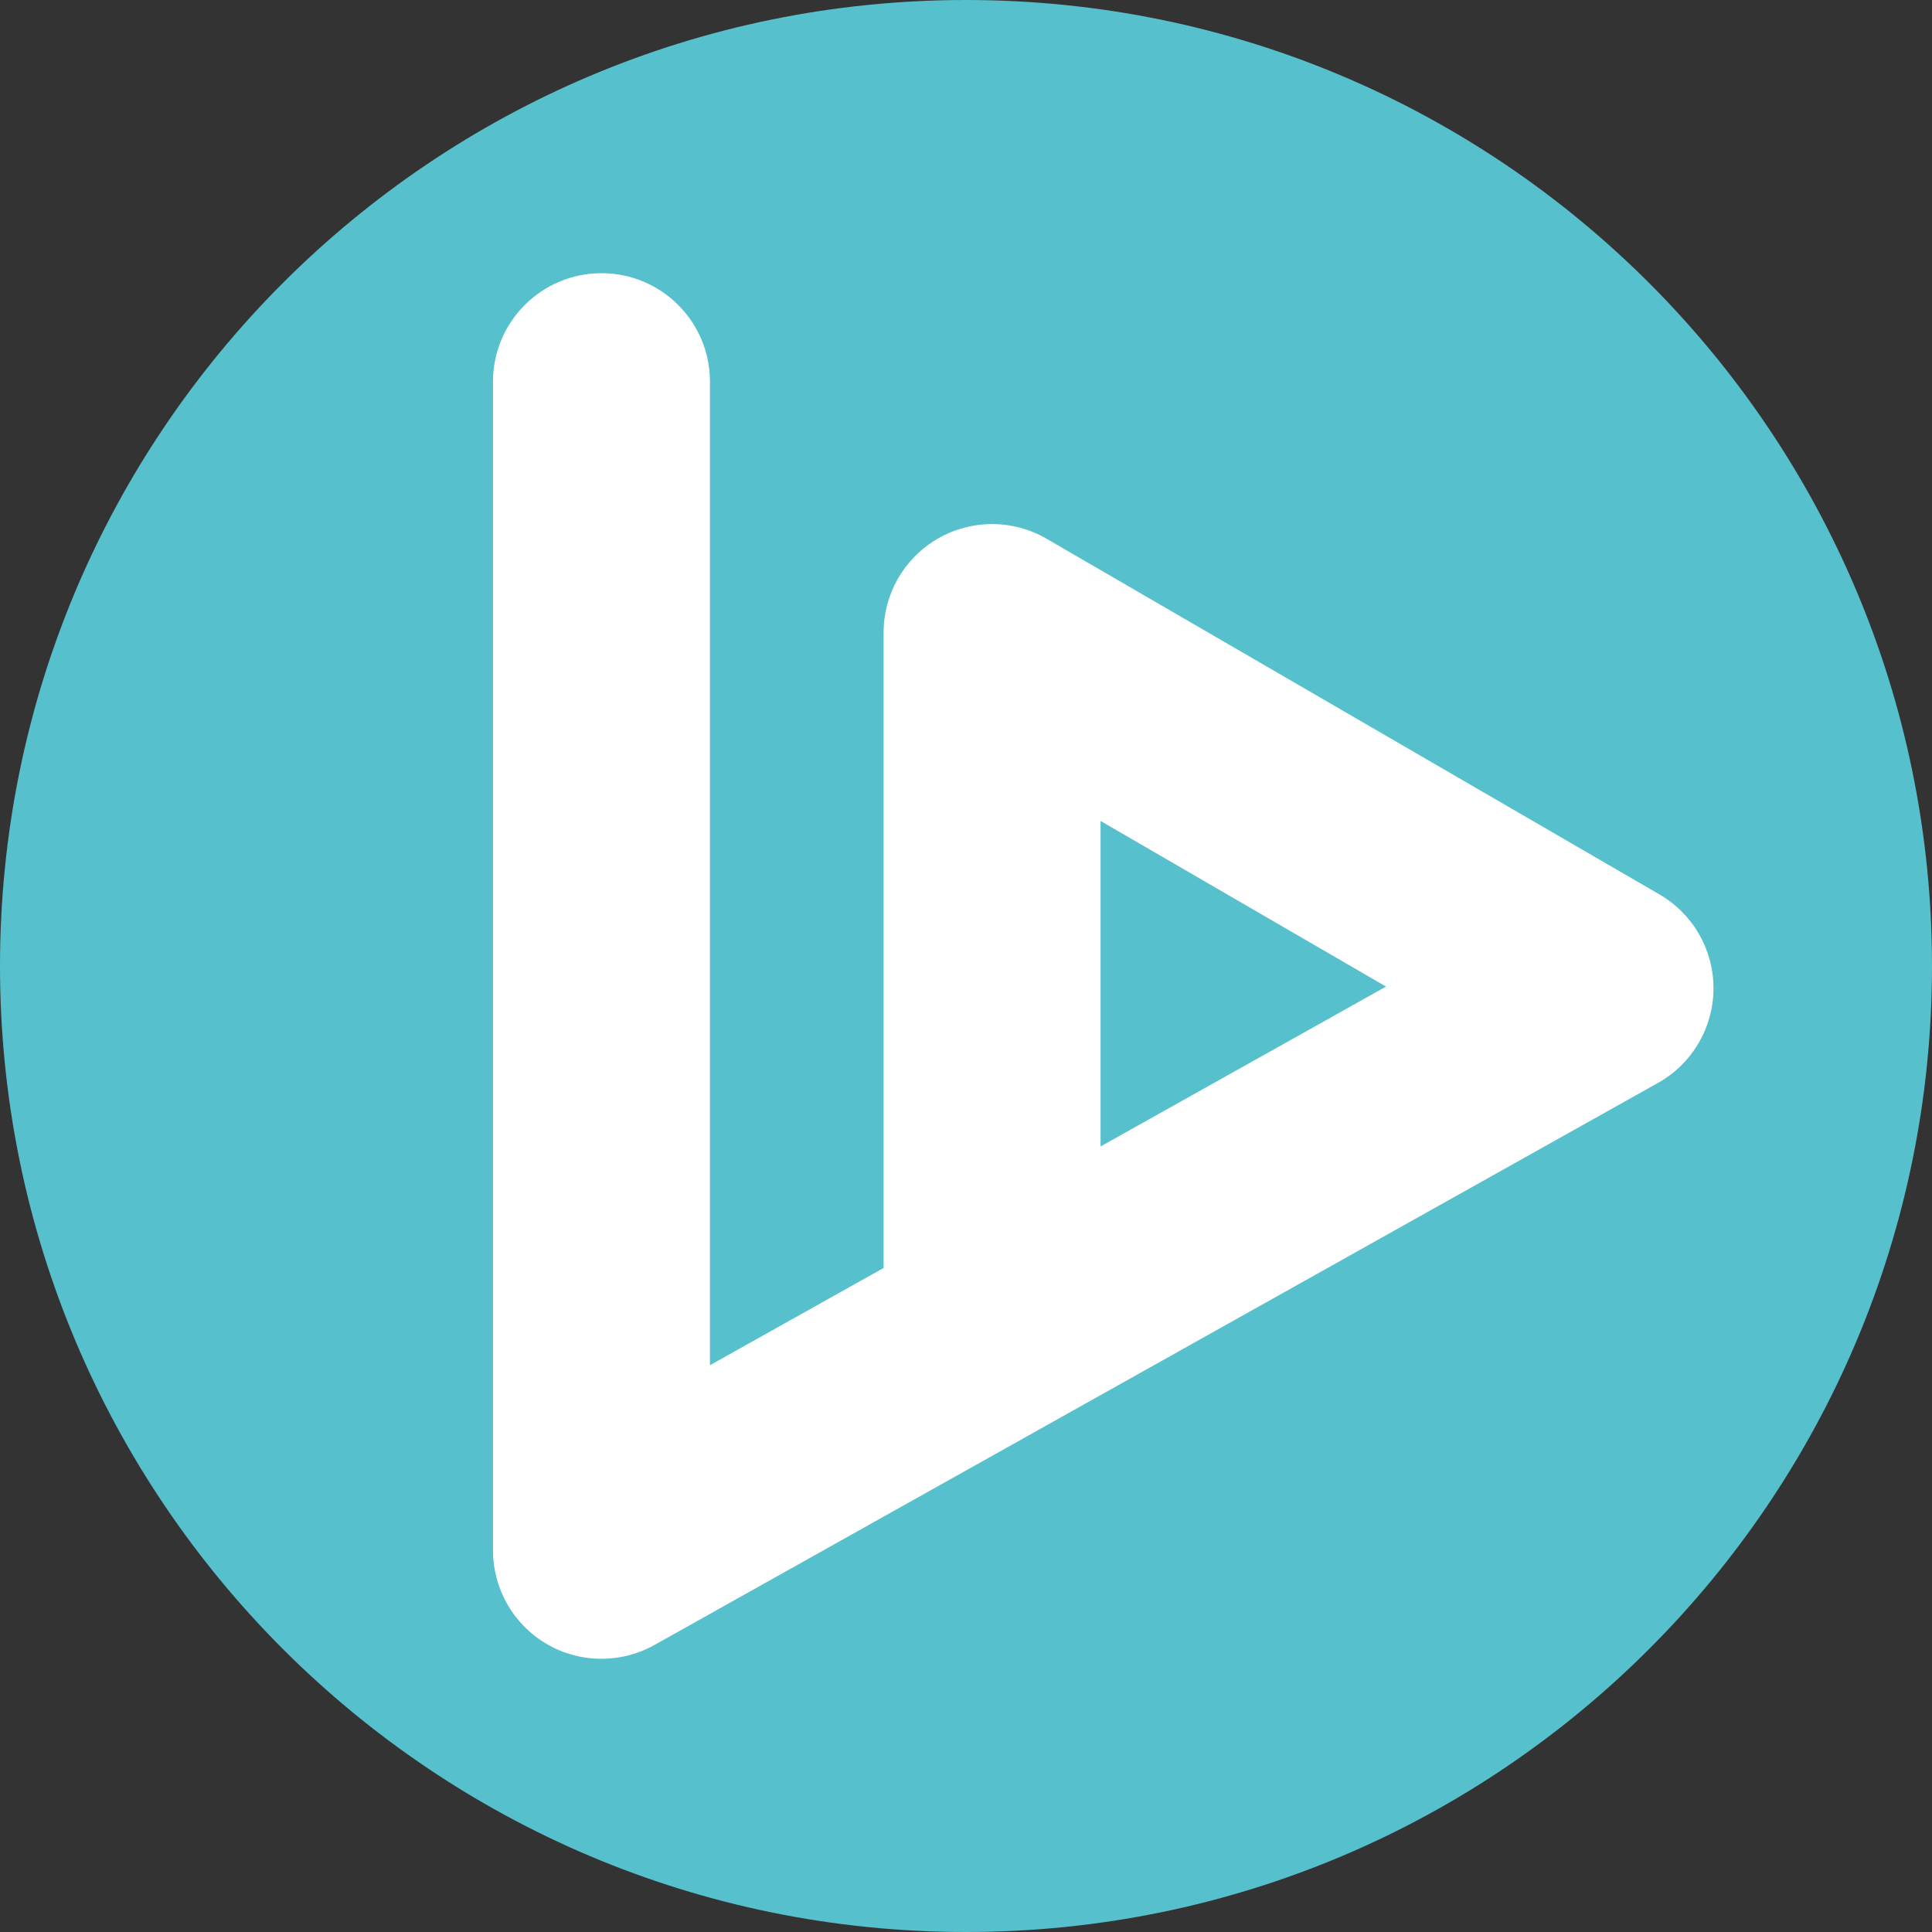
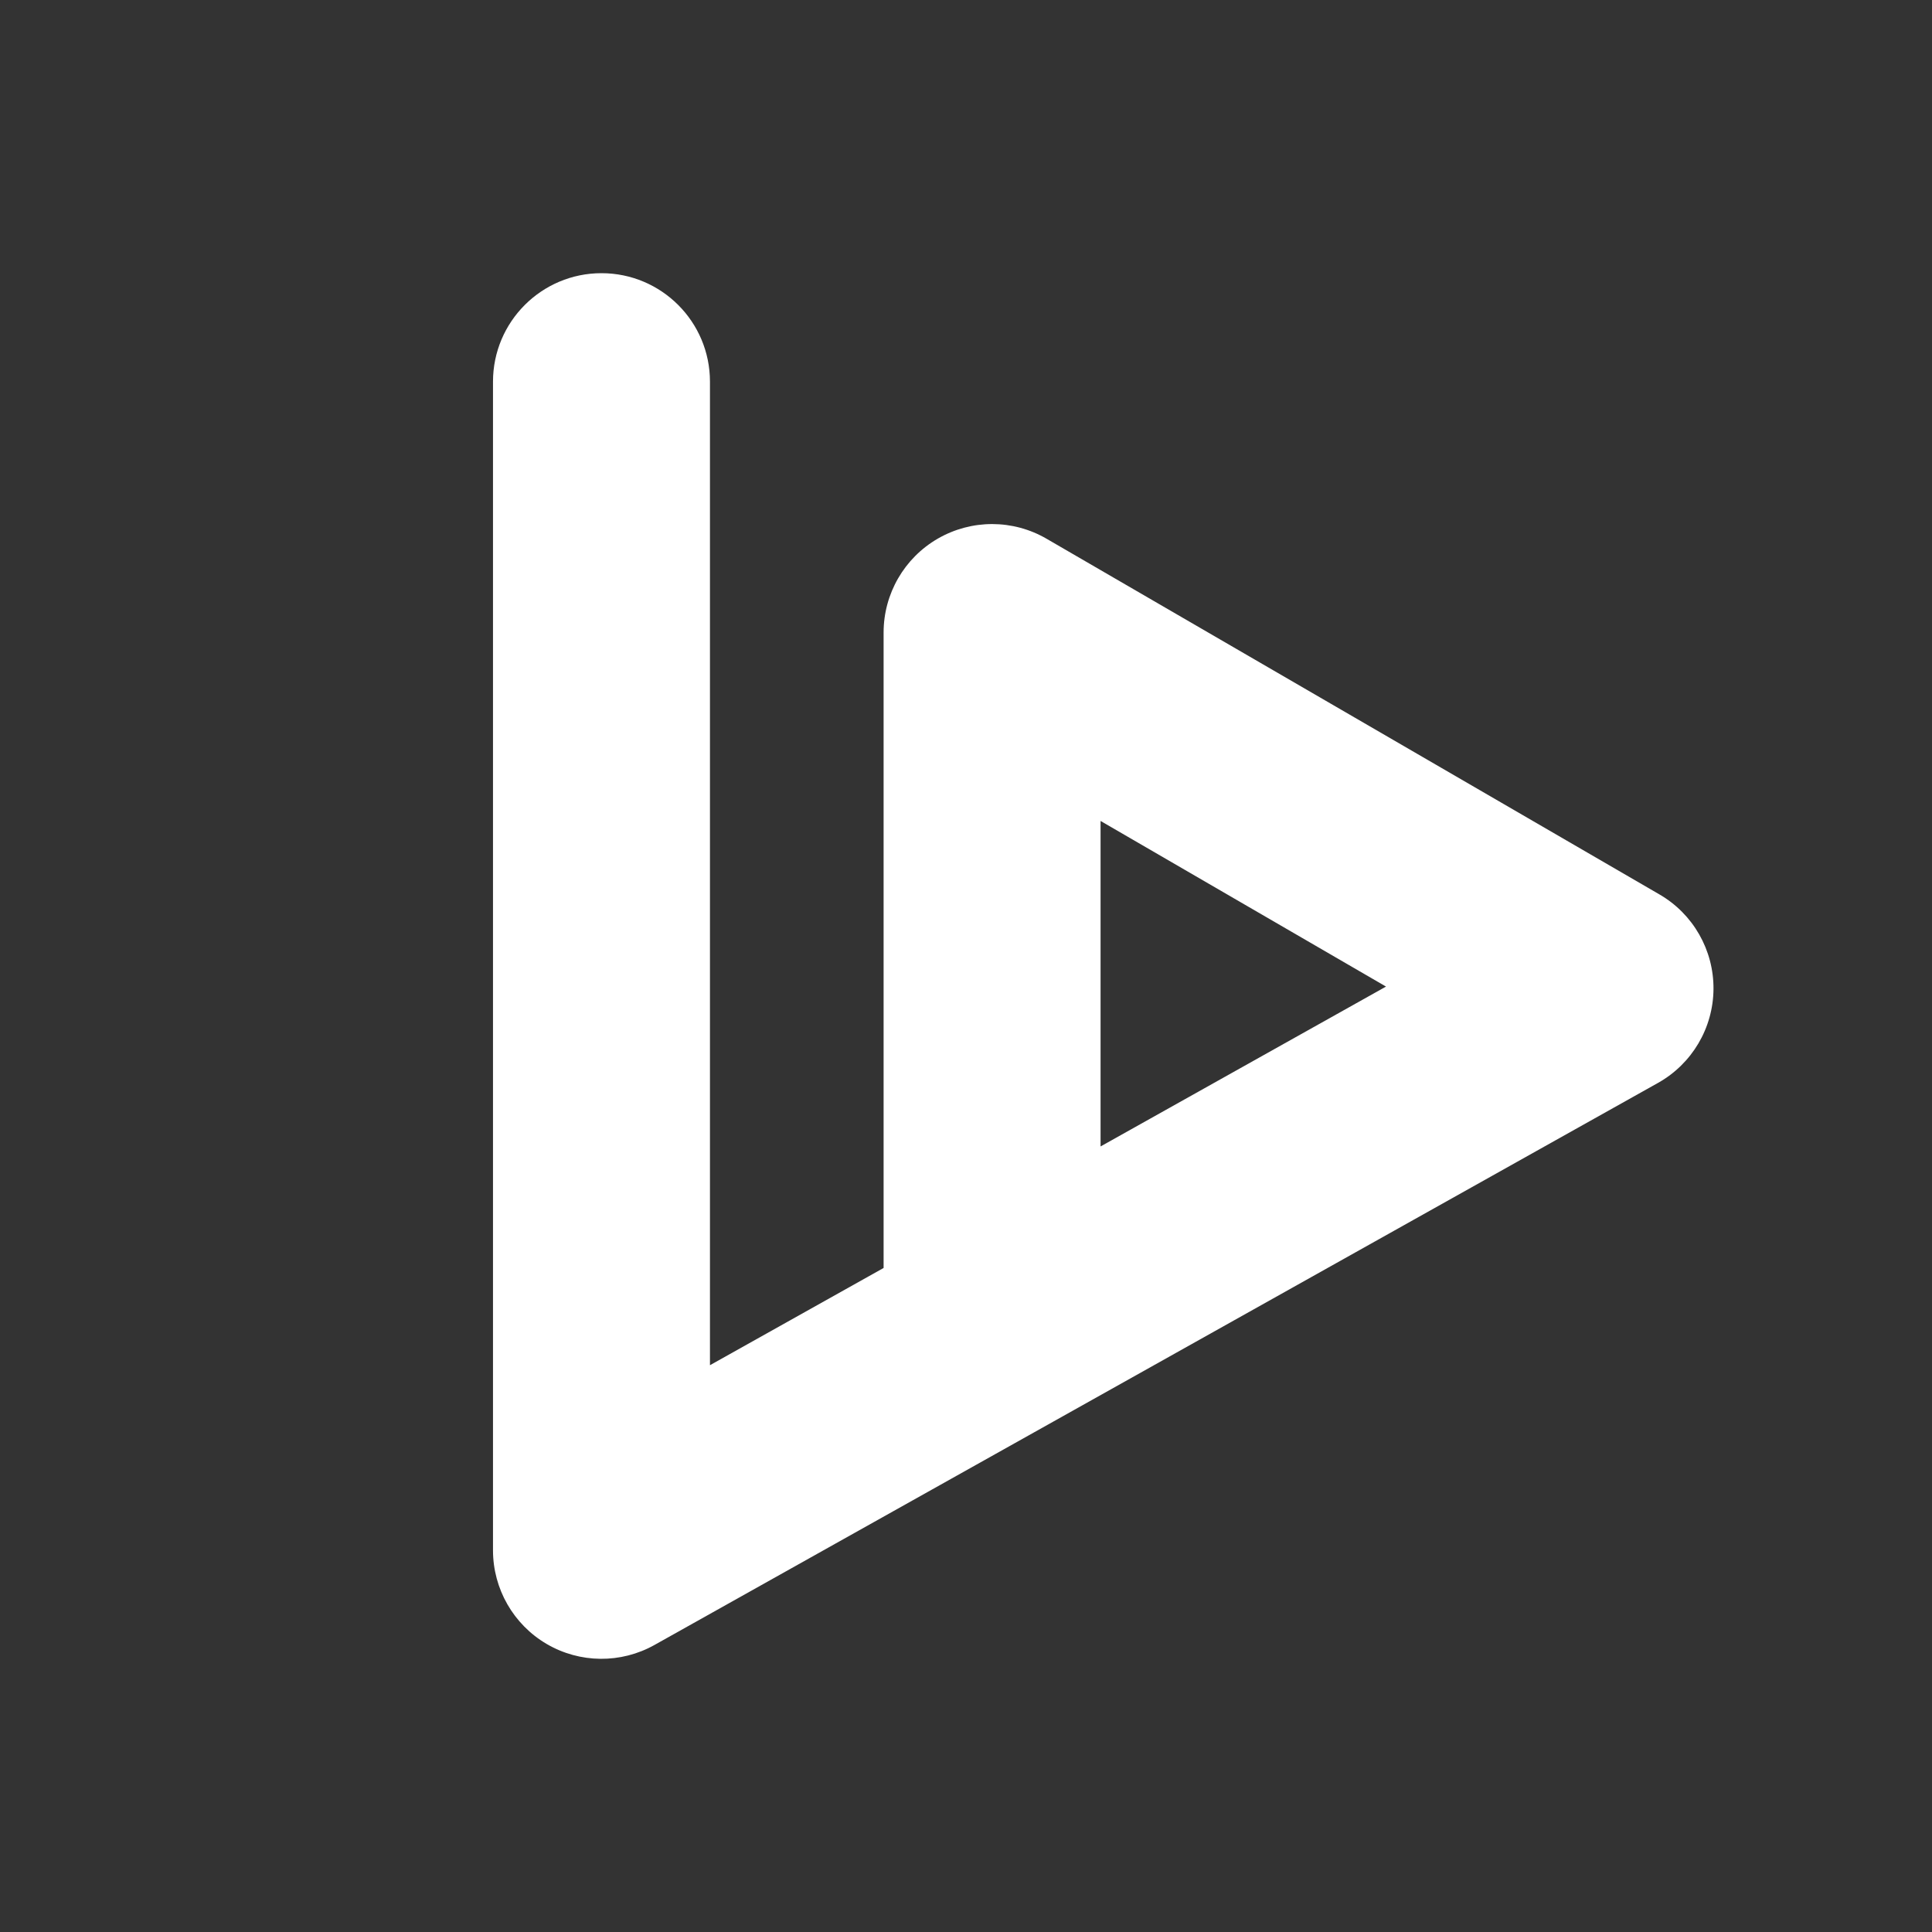
<svg xmlns="http://www.w3.org/2000/svg" width="40" height="40" viewBox="0 0 40 40" fill="none">
  <rect x="0" y="0" width="40" height="40" fill="#333333" stroke="none" />
-   <path d="M20 40C31.046 40 40 31.046 40 20C40 8.954 31.046 0 20 0C8.954 0 0 8.954 0 20C0 31.046 8.954 40 20 40Z" fill="#56C0CD" />
  <path fill-rule="evenodd" clip-rule="evenodd" d="M12.453 5.656C13.694 5.656 14.699 6.662 14.699 7.902V28.265L18.294 26.252V13.096C18.294 12.293 18.723 11.551 19.419 11.15C20.116 10.749 20.973 10.75 21.668 11.154L34.357 18.518C35.055 18.922 35.482 19.671 35.476 20.477C35.47 21.284 35.031 22.026 34.328 22.42L13.551 34.057C12.855 34.447 12.005 34.439 11.317 34.036C10.63 33.633 10.207 32.895 10.207 32.098V7.902C10.207 6.662 11.213 5.656 12.453 5.656ZM22.786 23.736L28.696 20.426L22.786 16.997V23.736Z" fill="white" />
</svg>